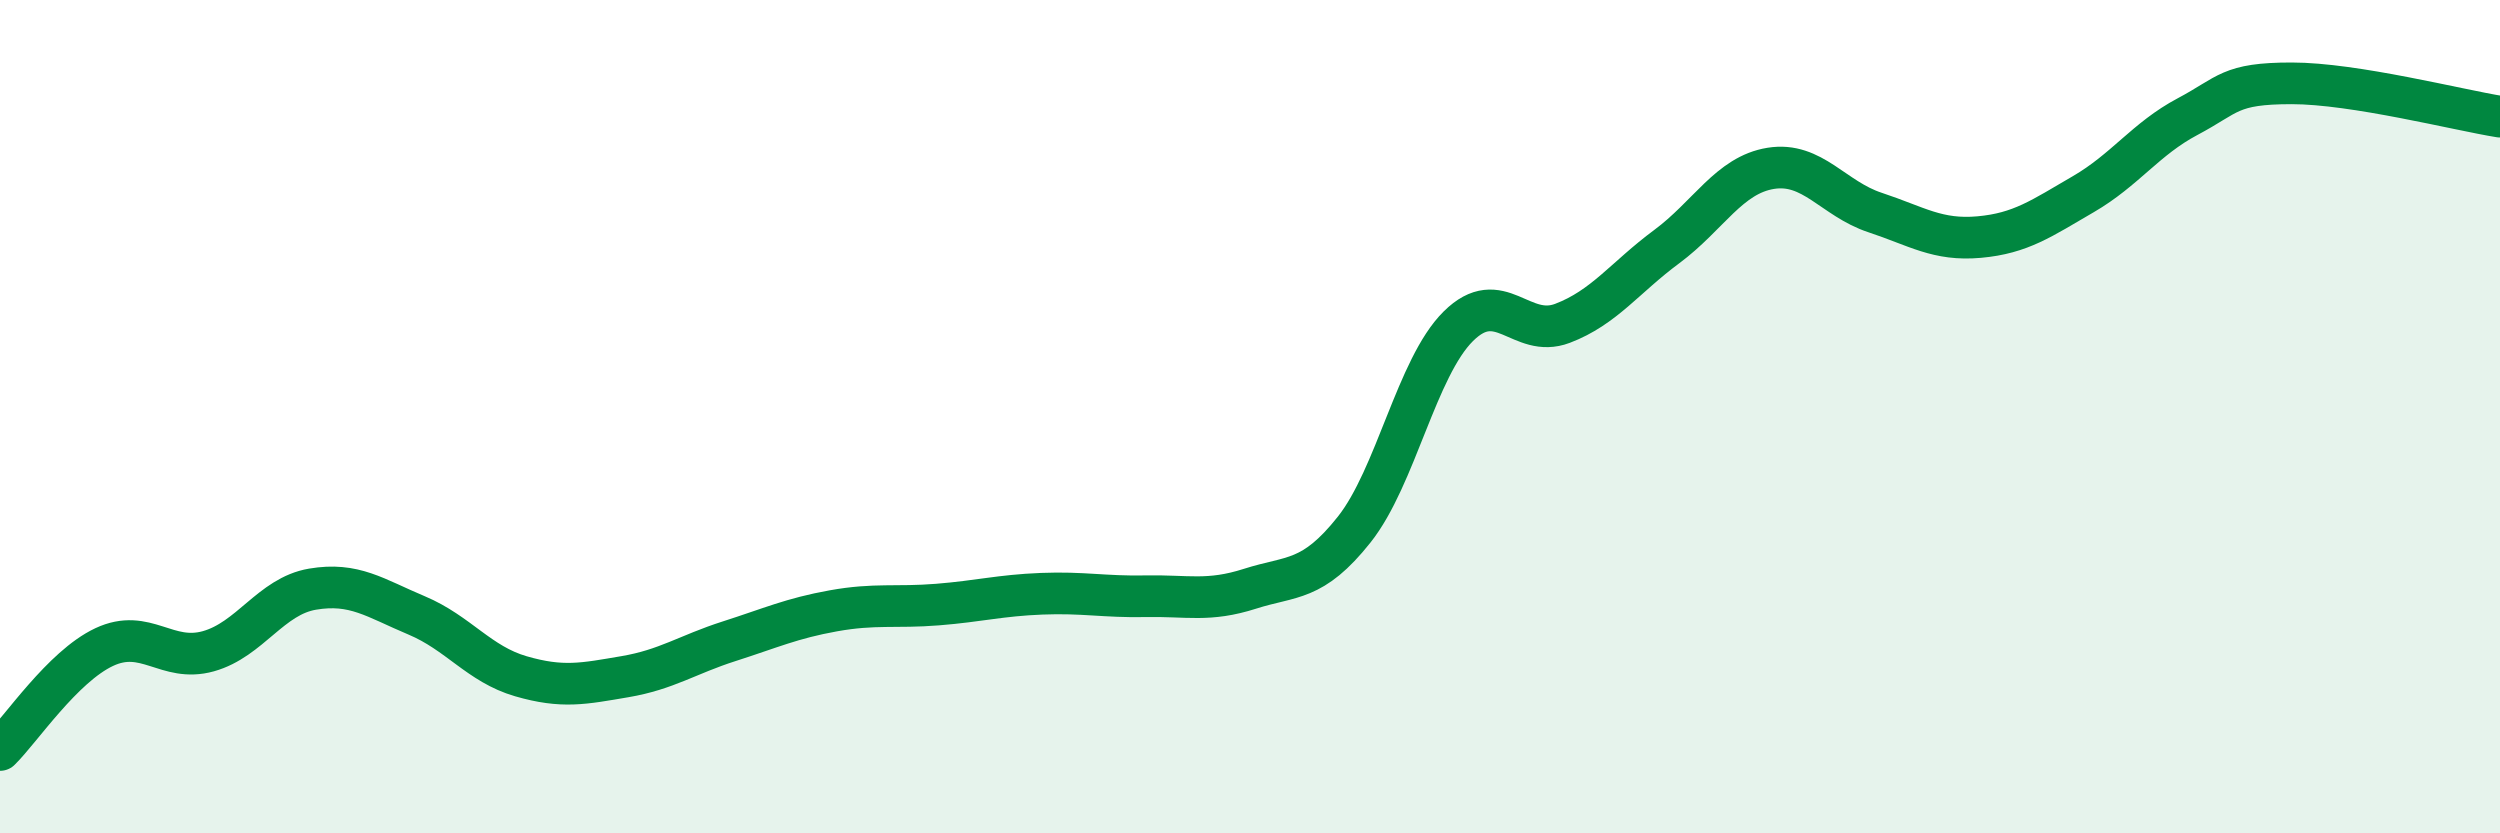
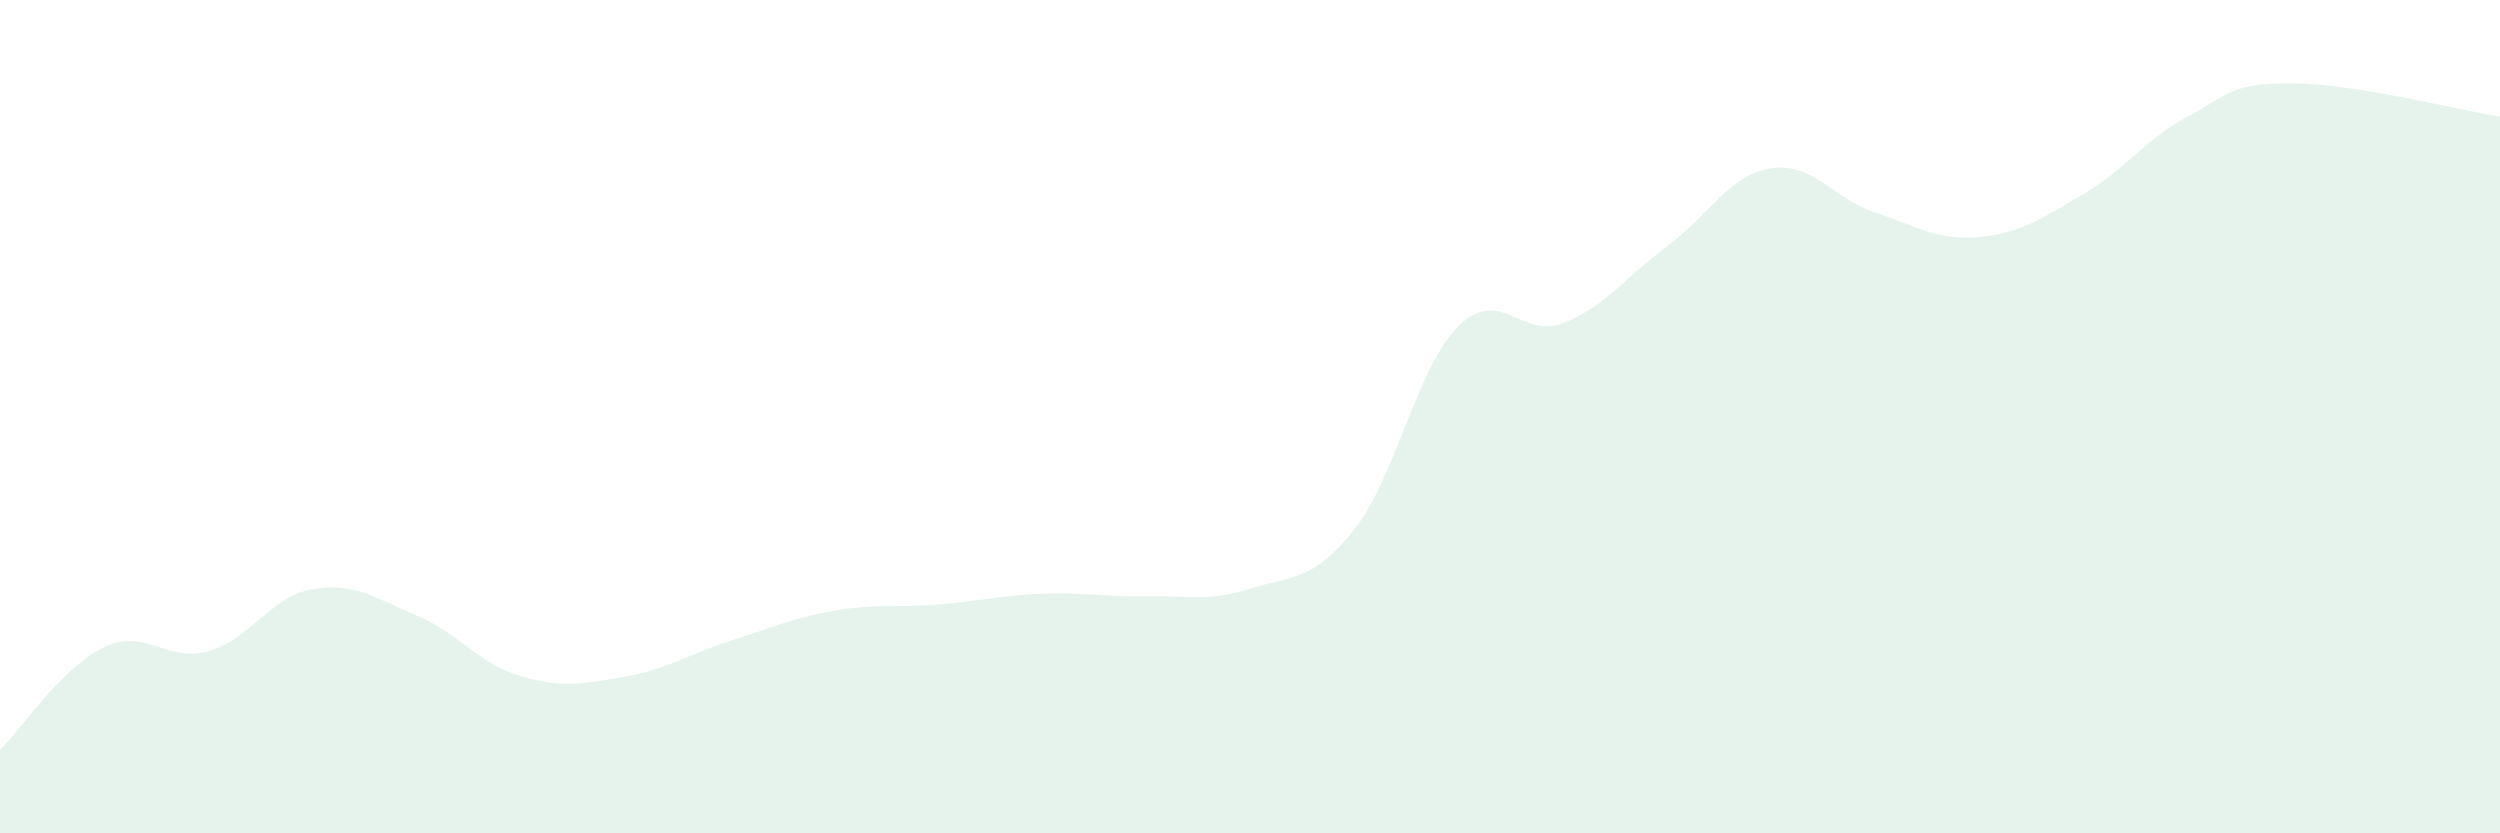
<svg xmlns="http://www.w3.org/2000/svg" width="60" height="20" viewBox="0 0 60 20">
  <path d="M 0,18 C 0.5,17.51 1.5,16 2.5,15.53 C 3.5,15.06 4,15.91 5,15.63 C 6,15.35 6.5,14.31 7.5,14.14 C 8.5,13.97 9,14.35 10,14.77 C 11,15.19 11.5,15.94 12.5,16.23 C 13.5,16.52 14,16.41 15,16.24 C 16,16.07 16.5,15.71 17.5,15.39 C 18.5,15.07 19,14.84 20,14.66 C 21,14.48 21.5,14.59 22.5,14.51 C 23.5,14.43 24,14.29 25,14.25 C 26,14.21 26.5,14.33 27.5,14.31 C 28.5,14.29 29,14.45 30,14.13 C 31,13.81 31.5,13.97 32.5,12.71 C 33.5,11.45 34,8.82 35,7.83 C 36,6.84 36.5,8.14 37.5,7.76 C 38.5,7.38 39,6.66 40,5.92 C 41,5.18 41.5,4.2 42.5,4.04 C 43.5,3.88 44,4.77 45,5.1 C 46,5.43 46.5,5.78 47.5,5.69 C 48.5,5.6 49,5.24 50,4.66 C 51,4.08 51.5,3.33 52.5,2.8 C 53.5,2.27 53.5,2 55,2 C 56.5,2 59,2.64 60,2.8L60 20L0 20Z" fill="#008740" opacity="0.1" stroke-linecap="round" stroke-linejoin="round" />
-   <path d="M 0,18 C 0.5,17.51 1.5,16 2.5,15.53 C 3.5,15.06 4,15.91 5,15.63 C 6,15.35 6.5,14.31 7.5,14.14 C 8.5,13.97 9,14.35 10,14.77 C 11,15.19 11.5,15.94 12.5,16.23 C 13.5,16.52 14,16.41 15,16.24 C 16,16.07 16.5,15.71 17.5,15.39 C 18.5,15.07 19,14.84 20,14.66 C 21,14.48 21.5,14.59 22.5,14.51 C 23.5,14.43 24,14.29 25,14.25 C 26,14.21 26.5,14.33 27.5,14.31 C 28.5,14.29 29,14.45 30,14.13 C 31,13.81 31.5,13.97 32.5,12.71 C 33.5,11.45 34,8.82 35,7.83 C 36,6.84 36.5,8.14 37.5,7.76 C 38.5,7.38 39,6.66 40,5.92 C 41,5.18 41.5,4.2 42.5,4.04 C 43.5,3.88 44,4.77 45,5.1 C 46,5.43 46.5,5.78 47.5,5.69 C 48.5,5.6 49,5.24 50,4.66 C 51,4.08 51.5,3.33 52.5,2.8 C 53.5,2.27 53.5,2 55,2 C 56.5,2 59,2.64 60,2.8" stroke="#008740" stroke-width="1" fill="none" stroke-linecap="round" stroke-linejoin="round" />
</svg>